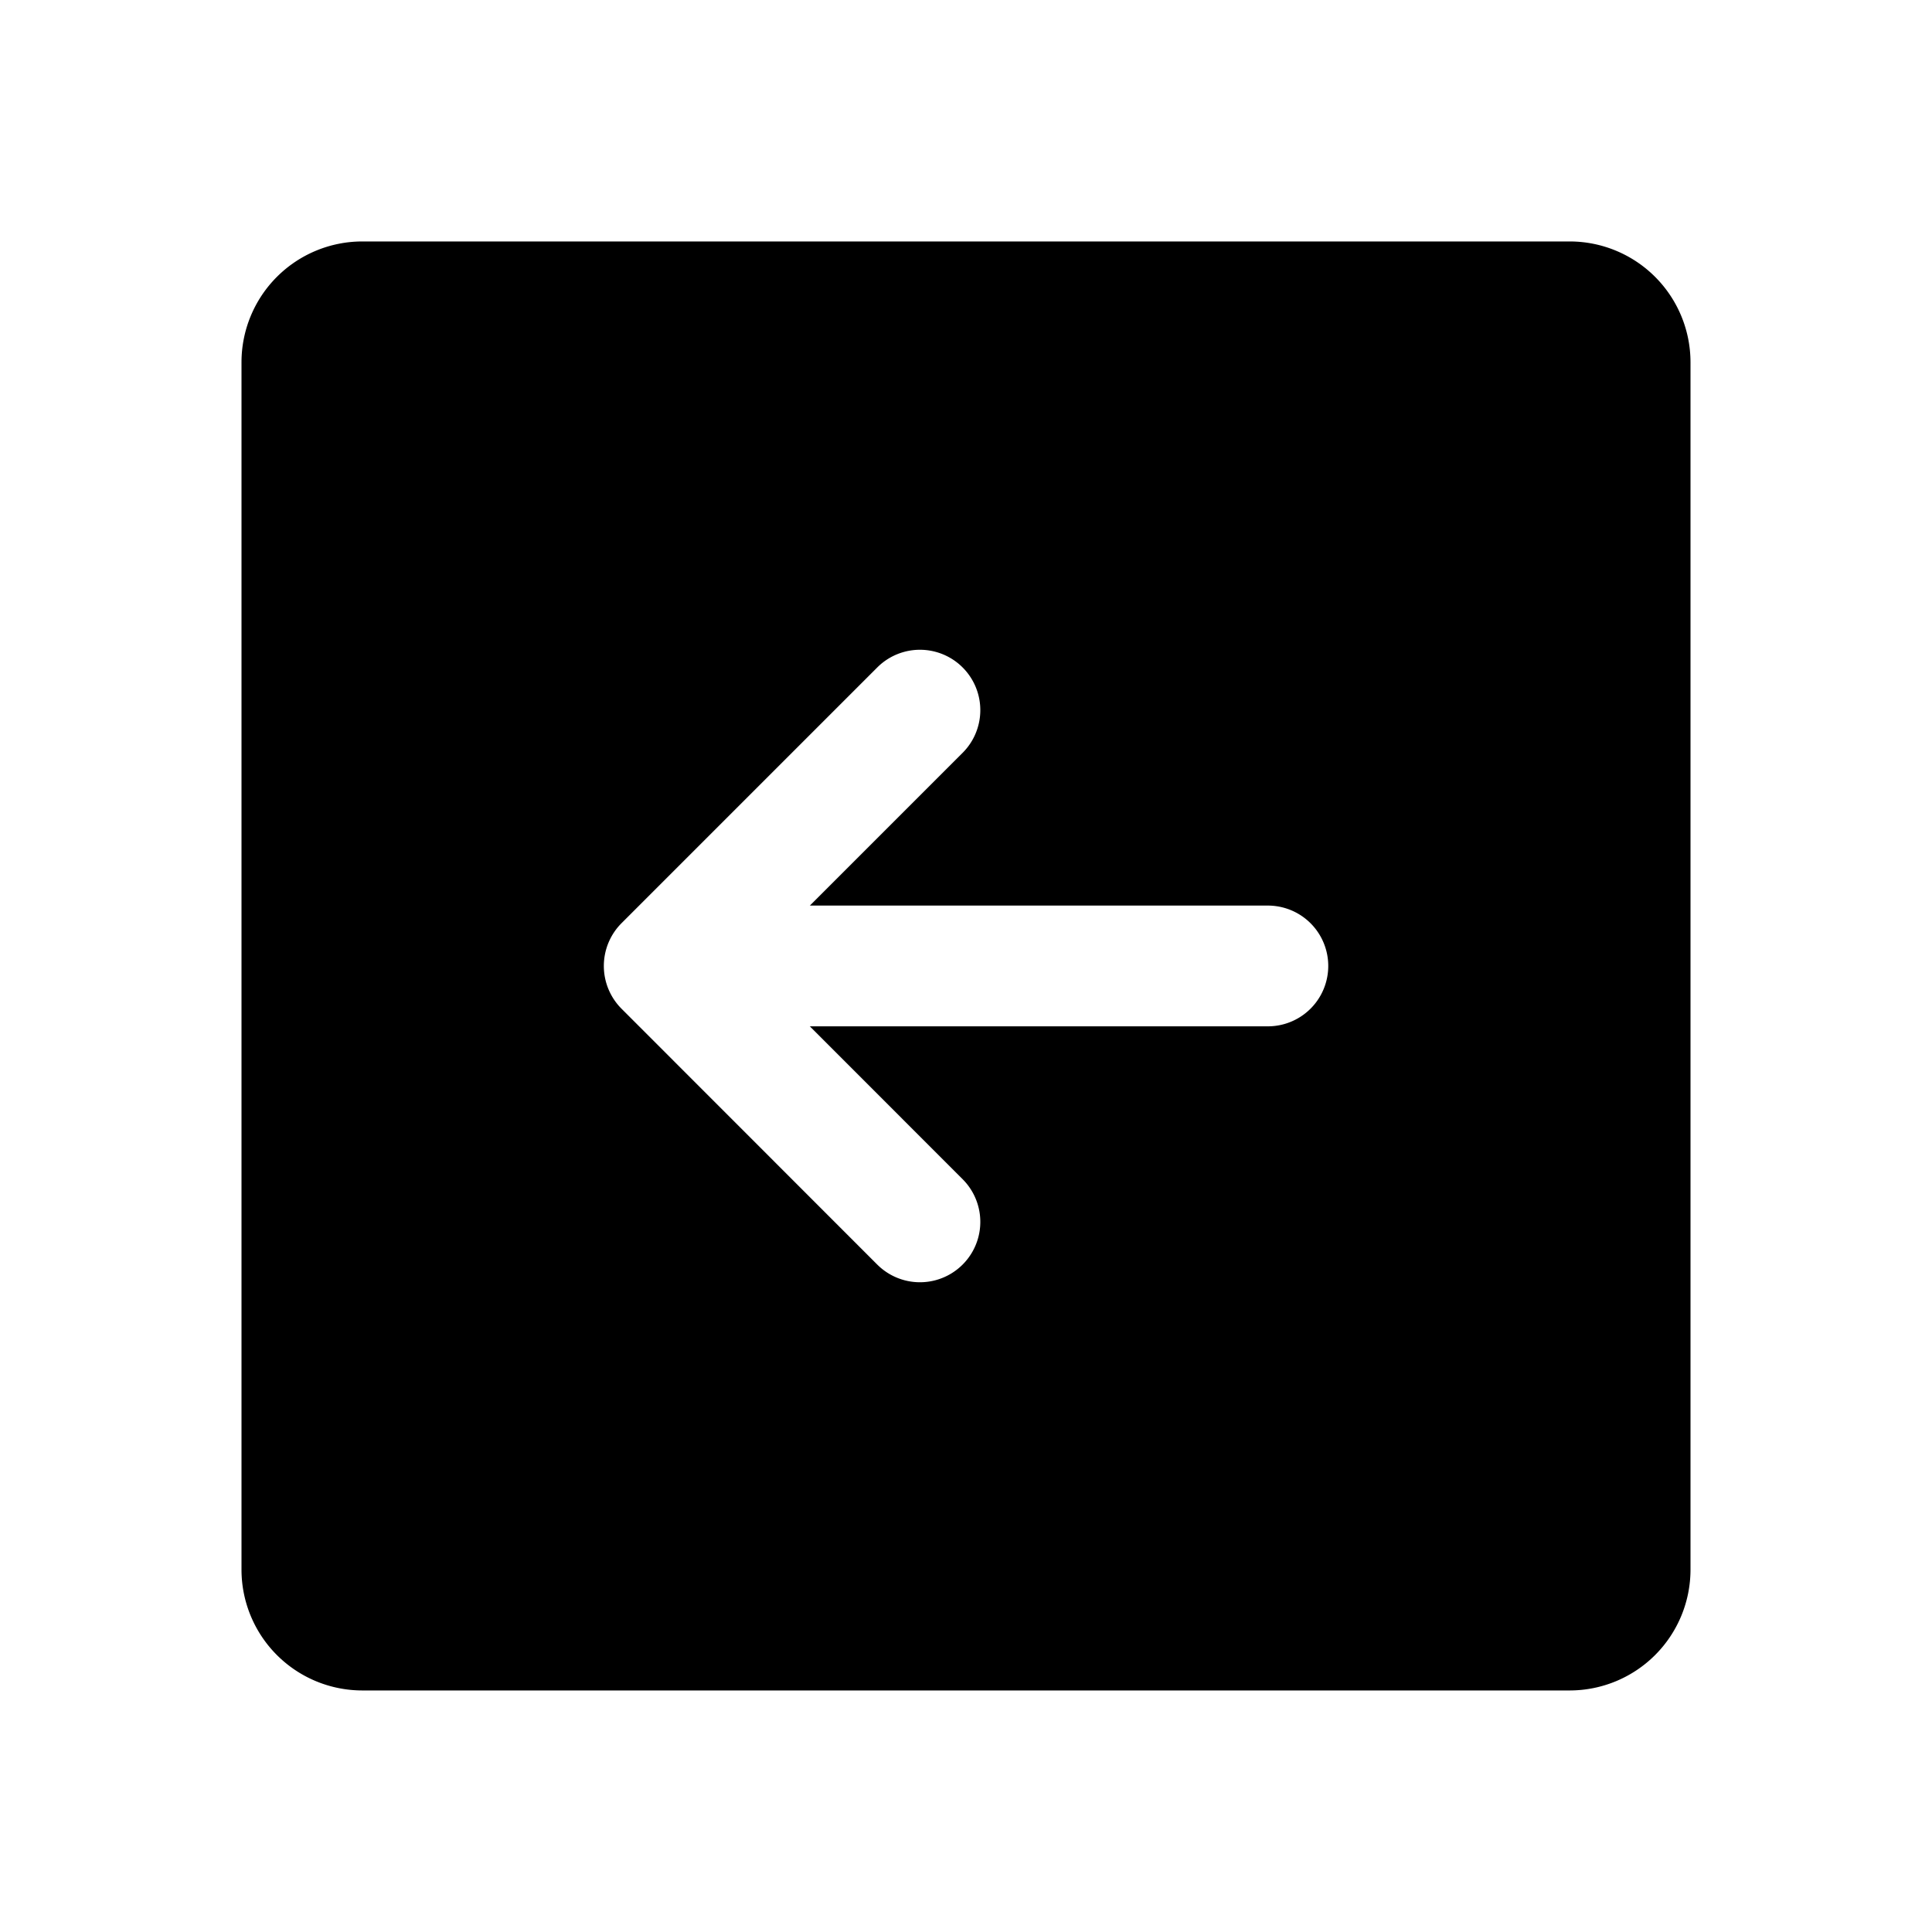
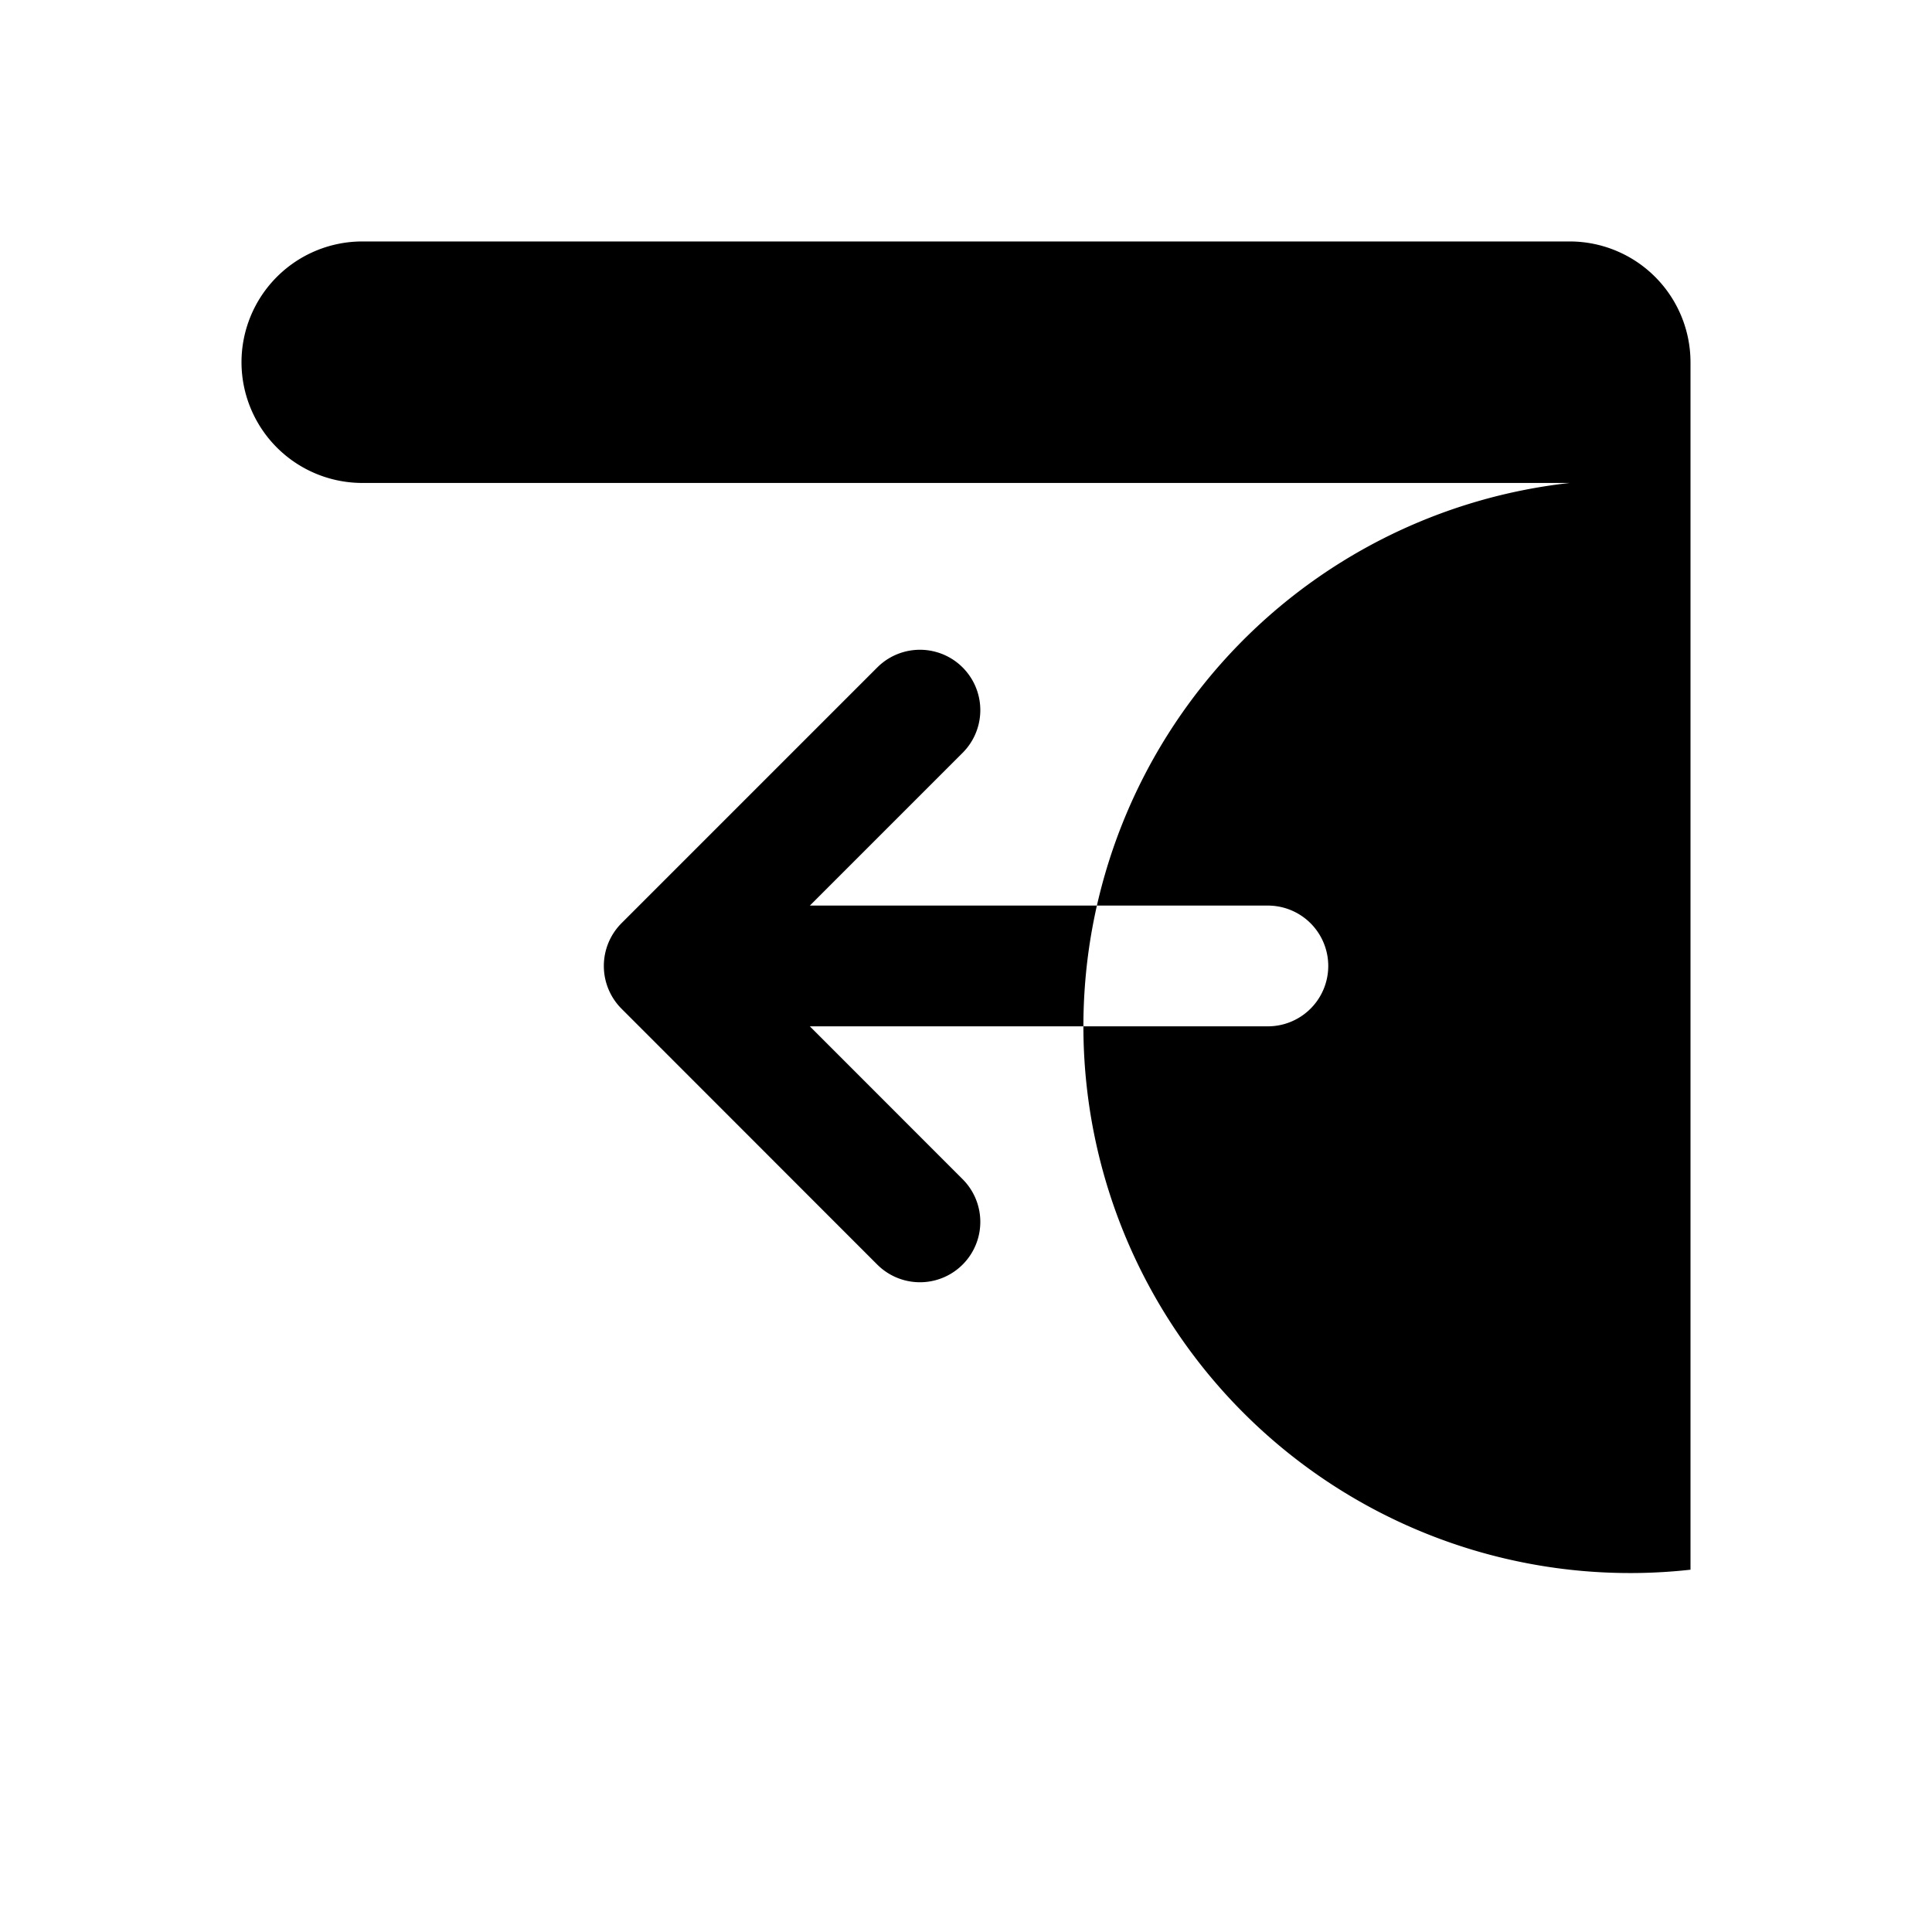
<svg xmlns="http://www.w3.org/2000/svg" fill="#000000" width="800px" height="800px" viewBox="0 0 256 256" id="Flat">
-   <path d="M224,207.994v-160a16.016,16.016,0,0,0-16-16H48a16.016,16.016,0,0,0-16,16v160a16.016,16.016,0,0,0,16,16H208A16.016,16.016,0,0,0,224,207.994ZM116.281,167.604,82.354,133.66a8.024,8.024,0,0,1,0-11.332l33.928-33.928a7.999,7.999,0,0,1,11.312,11.312L107.312,119.994H168a8,8,0,1,1,0,16H107.308L127.594,156.291a7.999,7.999,0,0,1-11.312,11.312Z" />
+   <path d="M224,207.994v-160a16.016,16.016,0,0,0-16-16H48a16.016,16.016,0,0,0-16,16a16.016,16.016,0,0,0,16,16H208A16.016,16.016,0,0,0,224,207.994ZM116.281,167.604,82.354,133.66a8.024,8.024,0,0,1,0-11.332l33.928-33.928a7.999,7.999,0,0,1,11.312,11.312L107.312,119.994H168a8,8,0,1,1,0,16H107.308L127.594,156.291a7.999,7.999,0,0,1-11.312,11.312Z" />
</svg>